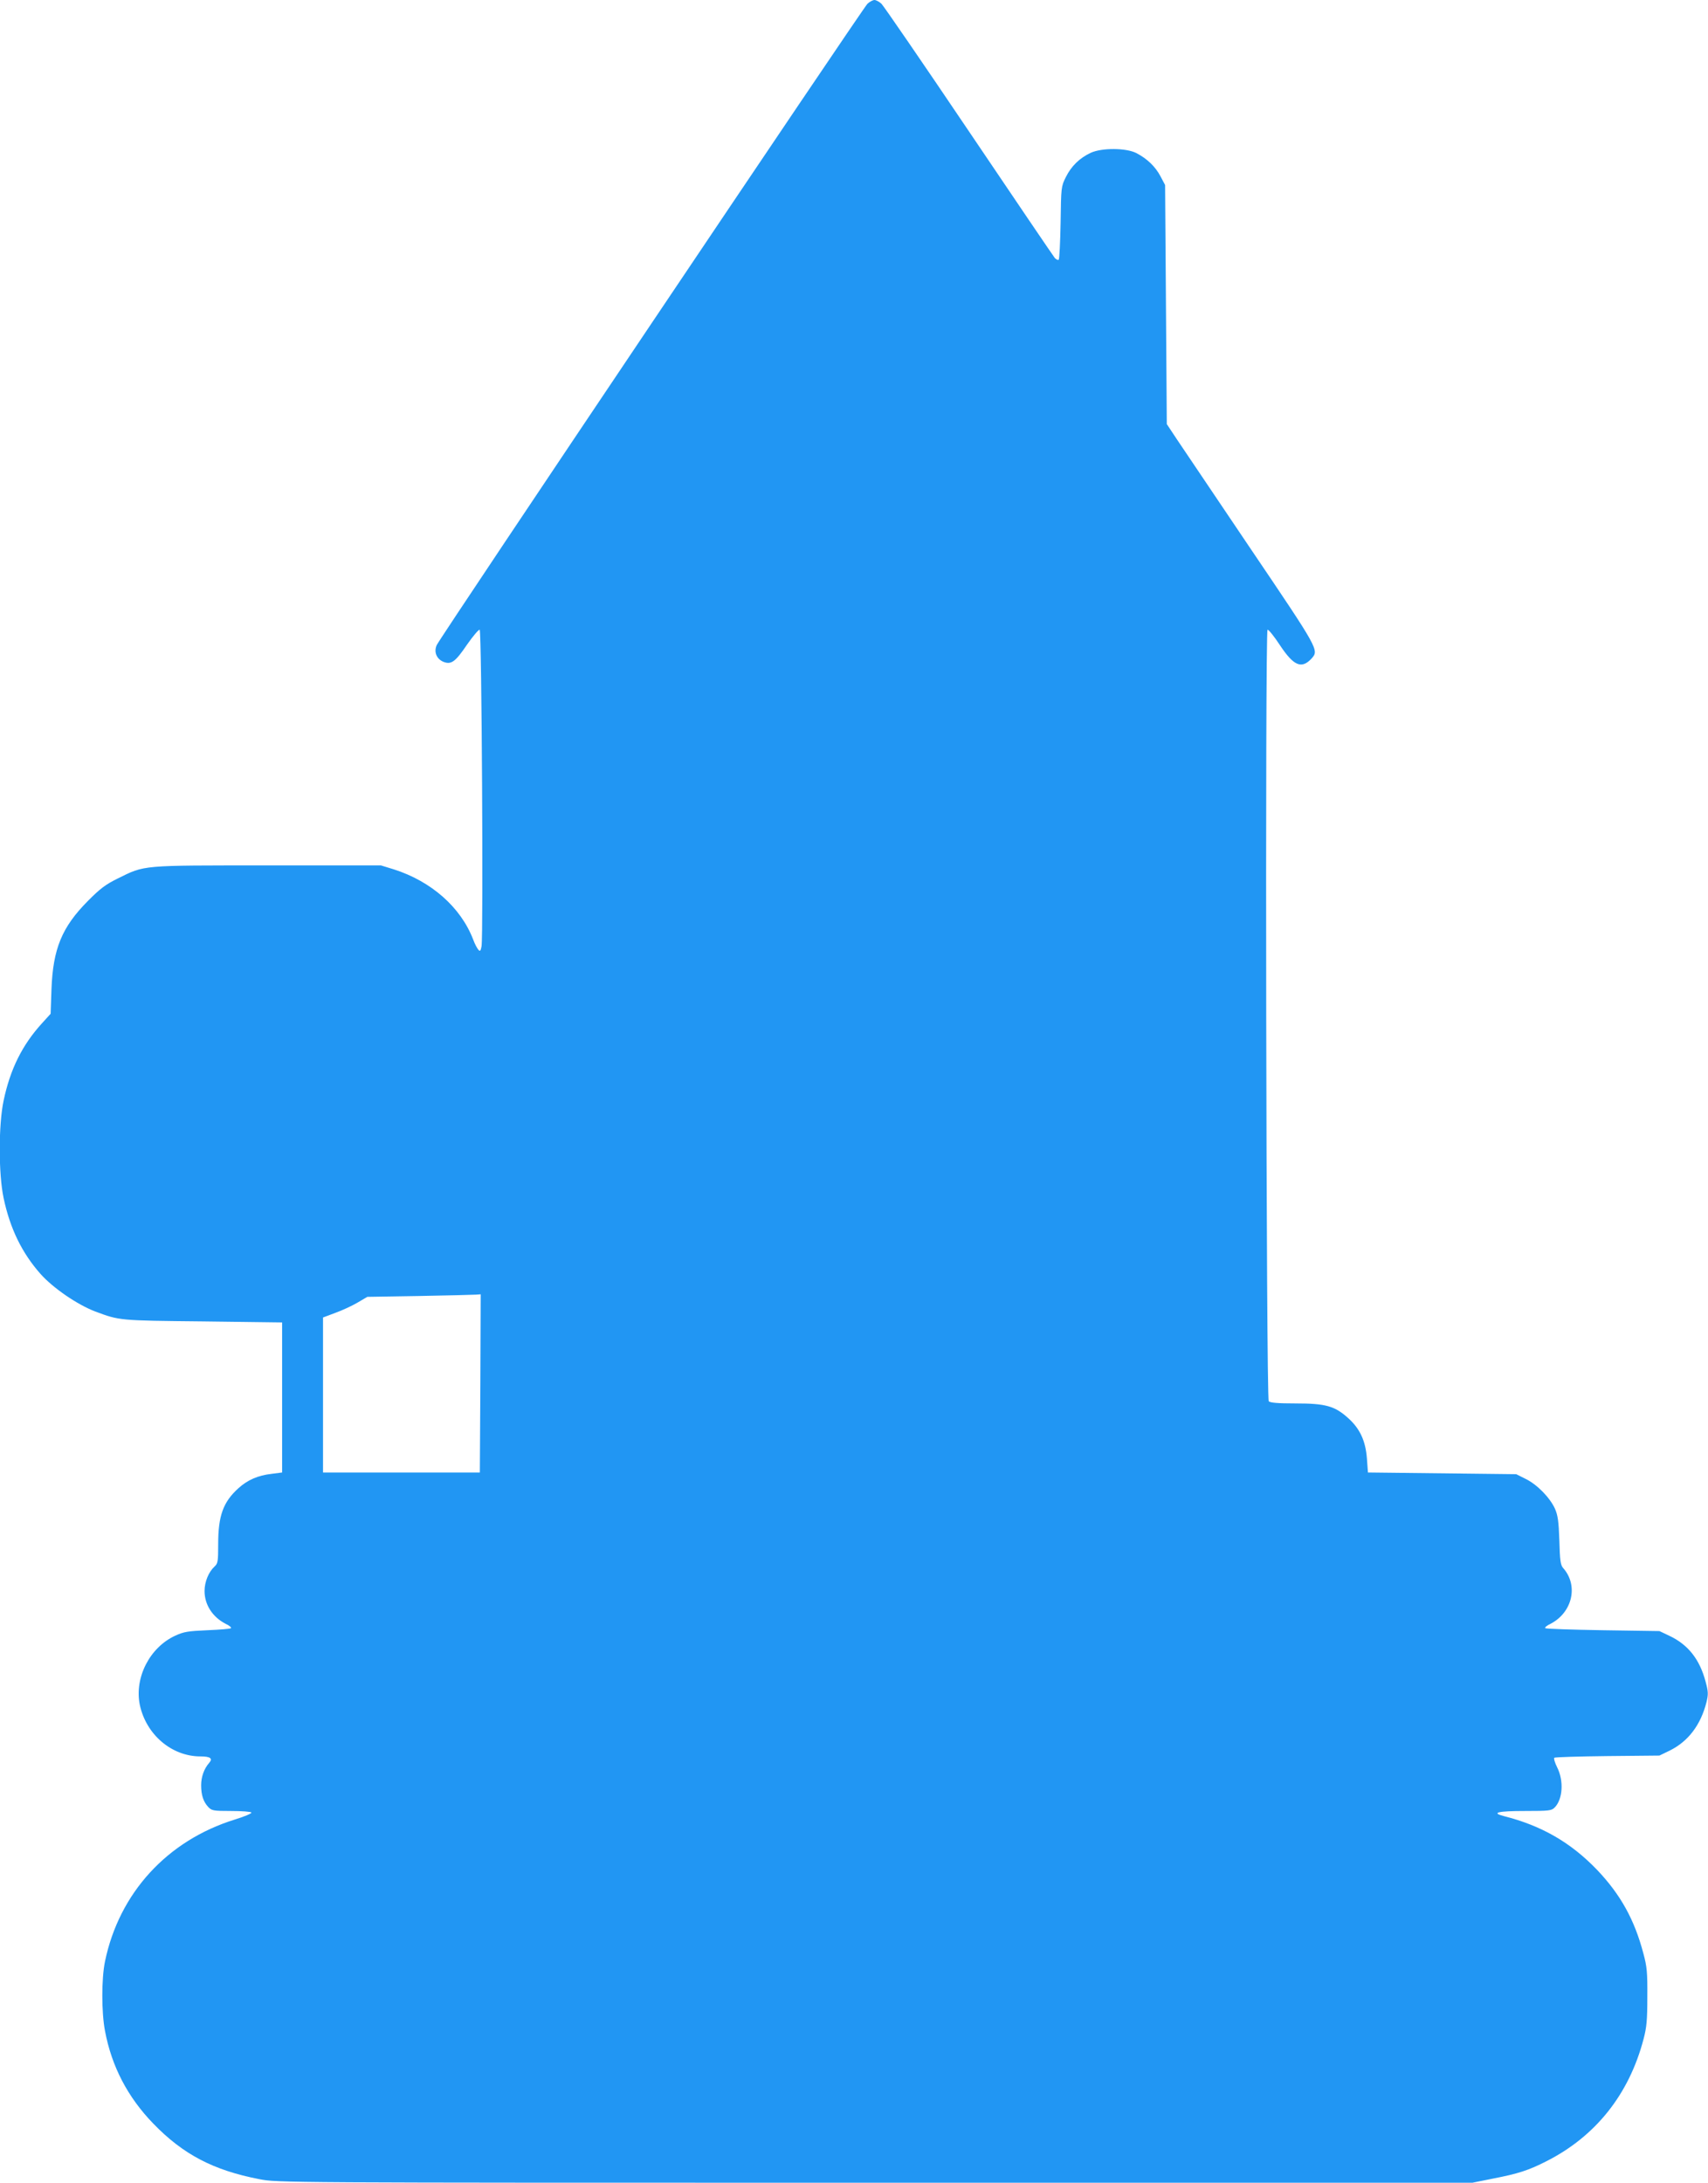
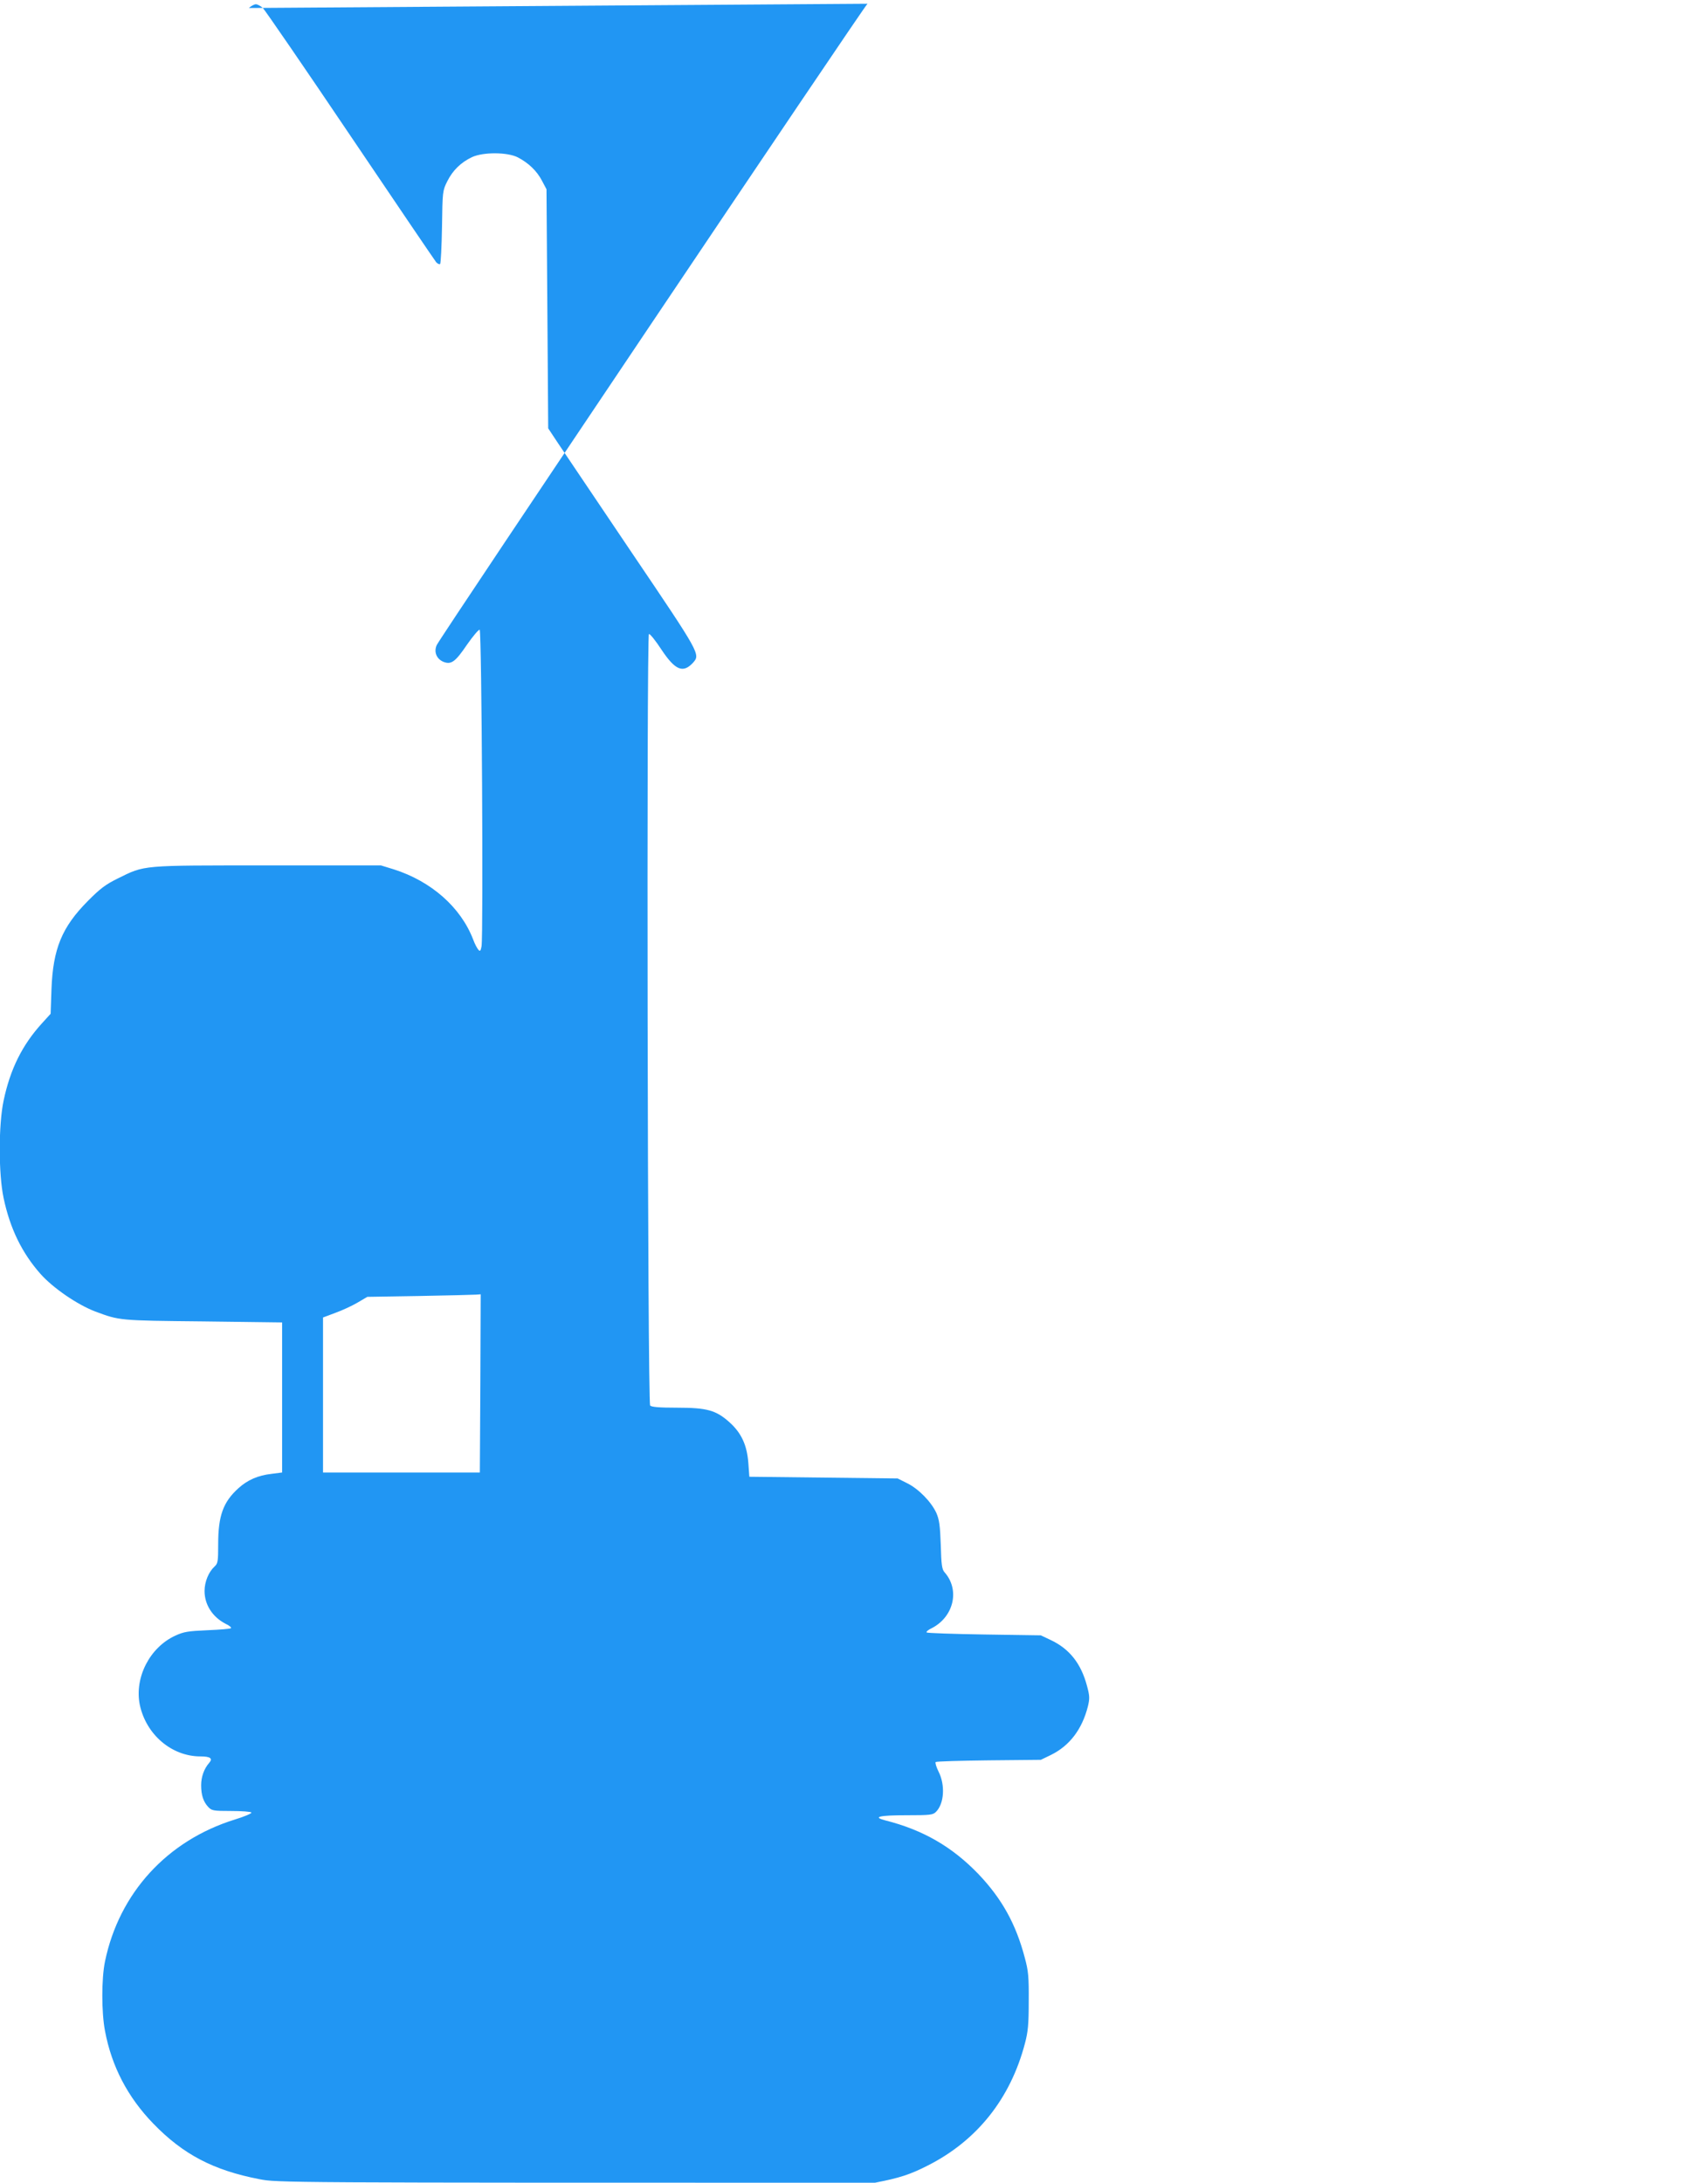
<svg xmlns="http://www.w3.org/2000/svg" version="1.0" width="1002pt" height="1280pt" viewBox="0 0 1002 1280" preserveAspectRatio="xMidYMid meet">
  <g transform="translate(0,1280) scale(0.1,-0.1)" fill="#2196f3" stroke="none">
-     <path d="M5089 12778 c-28 -27 -2507 -3716 -2527 -3761 -18 -40 -1 -81 39 -98 46 -18 70 -1 139 101 35 50 68 89 74 87 12 -4 22 -1791 11 -1856 -5 -28 -9 -32 -19 -20 -7 8 -21 34 -30 59 -73 190 -246 342 -466 412 l-75 23 -665 0 c-748 0 -718 3 -880 -77 -69 -34 -102 -58 -175 -132 -152 -153 -204 -280 -213 -516 l-5 -145 -50 -55 c-116 -127 -187 -269 -226 -455 -30 -142 -30 -428 0 -570 38 -180 108 -323 217 -446 74 -83 216 -180 321 -220 143 -53 137 -53 631 -58 l465 -6 0 -440 0 -440 -62 -8 c-80 -9 -141 -36 -194 -84 -90 -81 -119 -162 -119 -328 0 -101 -2 -114 -21 -131 -35 -32 -59 -90 -59 -144 0 -80 46 -152 123 -192 22 -10 36 -22 32 -26 -4 -4 -66 -9 -138 -12 -115 -5 -139 -9 -189 -32 -150 -69 -240 -246 -208 -405 37 -175 187 -303 356 -303 58 0 74 -12 51 -38 -30 -34 -47 -82 -47 -131 0 -58 13 -97 42 -128 20 -21 30 -23 134 -23 62 0 115 -4 119 -9 3 -5 -41 -24 -97 -41 -397 -123 -679 -431 -762 -832 -21 -100 -21 -300 0 -408 39 -208 133 -388 283 -543 175 -181 353 -274 622 -326 107 -21 114 -21 3612 -21 l3505 0 124 25 c144 28 206 48 308 100 290 146 487 393 572 718 18 68 22 111 22 247 1 142 -2 177 -23 254 -52 198 -134 346 -272 491 -154 160 -325 259 -547 315 -77 20 -34 30 124 30 142 0 156 2 174 20 48 48 55 157 15 236 -13 26 -21 52 -17 56 4 4 144 8 312 10 l305 3 60 29 c109 54 182 150 216 284 11 46 11 61 -5 120 -35 132 -103 218 -214 270 l-57 27 -332 5 c-182 3 -334 8 -338 12 -4 4 10 16 32 26 128 67 164 225 73 327 -15 17 -19 44 -22 160 -4 115 -9 149 -26 188 -30 65 -104 141 -171 174 l-56 28 -435 5 -435 5 -6 82 c-8 104 -41 175 -110 237 -79 71 -132 86 -308 86 -107 0 -151 4 -158 13 -15 18 -22 4519 -7 4524 6 2 39 -39 73 -91 81 -122 127 -141 186 -77 43 49 42 51 -357 641 -206 305 -401 595 -434 644 l-59 89 -5 701 -5 701 -27 51 c-30 57 -78 103 -141 136 -60 31 -202 32 -268 2 -66 -31 -114 -78 -146 -142 -28 -56 -28 -60 -31 -267 -2 -115 -7 -213 -11 -218 -4 -4 -14 1 -23 10 -8 10 -235 344 -504 743 -269 399 -500 735 -513 748 -13 12 -32 22 -41 22 -9 0 -28 -10 -41 -22z m-2271 -8090 l-3 -523 -460 0 -460 0 0 455 0 454 72 27 c39 14 98 41 130 60 l58 34 305 5 c168 3 317 7 333 8 l27 2 -2 -522z" />
+     <path d="M5089 12778 c-28 -27 -2507 -3716 -2527 -3761 -18 -40 -1 -81 39 -98 46 -18 70 -1 139 101 35 50 68 89 74 87 12 -4 22 -1791 11 -1856 -5 -28 -9 -32 -19 -20 -7 8 -21 34 -30 59 -73 190 -246 342 -466 412 l-75 23 -665 0 c-748 0 -718 3 -880 -77 -69 -34 -102 -58 -175 -132 -152 -153 -204 -280 -213 -516 l-5 -145 -50 -55 c-116 -127 -187 -269 -226 -455 -30 -142 -30 -428 0 -570 38 -180 108 -323 217 -446 74 -83 216 -180 321 -220 143 -53 137 -53 631 -58 l465 -6 0 -440 0 -440 -62 -8 c-80 -9 -141 -36 -194 -84 -90 -81 -119 -162 -119 -328 0 -101 -2 -114 -21 -131 -35 -32 -59 -90 -59 -144 0 -80 46 -152 123 -192 22 -10 36 -22 32 -26 -4 -4 -66 -9 -138 -12 -115 -5 -139 -9 -189 -32 -150 -69 -240 -246 -208 -405 37 -175 187 -303 356 -303 58 0 74 -12 51 -38 -30 -34 -47 -82 -47 -131 0 -58 13 -97 42 -128 20 -21 30 -23 134 -23 62 0 115 -4 119 -9 3 -5 -41 -24 -97 -41 -397 -123 -679 -431 -762 -832 -21 -100 -21 -300 0 -408 39 -208 133 -388 283 -543 175 -181 353 -274 622 -326 107 -21 114 -21 3612 -21 c144 28 206 48 308 100 290 146 487 393 572 718 18 68 22 111 22 247 1 142 -2 177 -23 254 -52 198 -134 346 -272 491 -154 160 -325 259 -547 315 -77 20 -34 30 124 30 142 0 156 2 174 20 48 48 55 157 15 236 -13 26 -21 52 -17 56 4 4 144 8 312 10 l305 3 60 29 c109 54 182 150 216 284 11 46 11 61 -5 120 -35 132 -103 218 -214 270 l-57 27 -332 5 c-182 3 -334 8 -338 12 -4 4 10 16 32 26 128 67 164 225 73 327 -15 17 -19 44 -22 160 -4 115 -9 149 -26 188 -30 65 -104 141 -171 174 l-56 28 -435 5 -435 5 -6 82 c-8 104 -41 175 -110 237 -79 71 -132 86 -308 86 -107 0 -151 4 -158 13 -15 18 -22 4519 -7 4524 6 2 39 -39 73 -91 81 -122 127 -141 186 -77 43 49 42 51 -357 641 -206 305 -401 595 -434 644 l-59 89 -5 701 -5 701 -27 51 c-30 57 -78 103 -141 136 -60 31 -202 32 -268 2 -66 -31 -114 -78 -146 -142 -28 -56 -28 -60 -31 -267 -2 -115 -7 -213 -11 -218 -4 -4 -14 1 -23 10 -8 10 -235 344 -504 743 -269 399 -500 735 -513 748 -13 12 -32 22 -41 22 -9 0 -28 -10 -41 -22z m-2271 -8090 l-3 -523 -460 0 -460 0 0 455 0 454 72 27 c39 14 98 41 130 60 l58 34 305 5 c168 3 317 7 333 8 l27 2 -2 -522z" />
  </g>
</svg>